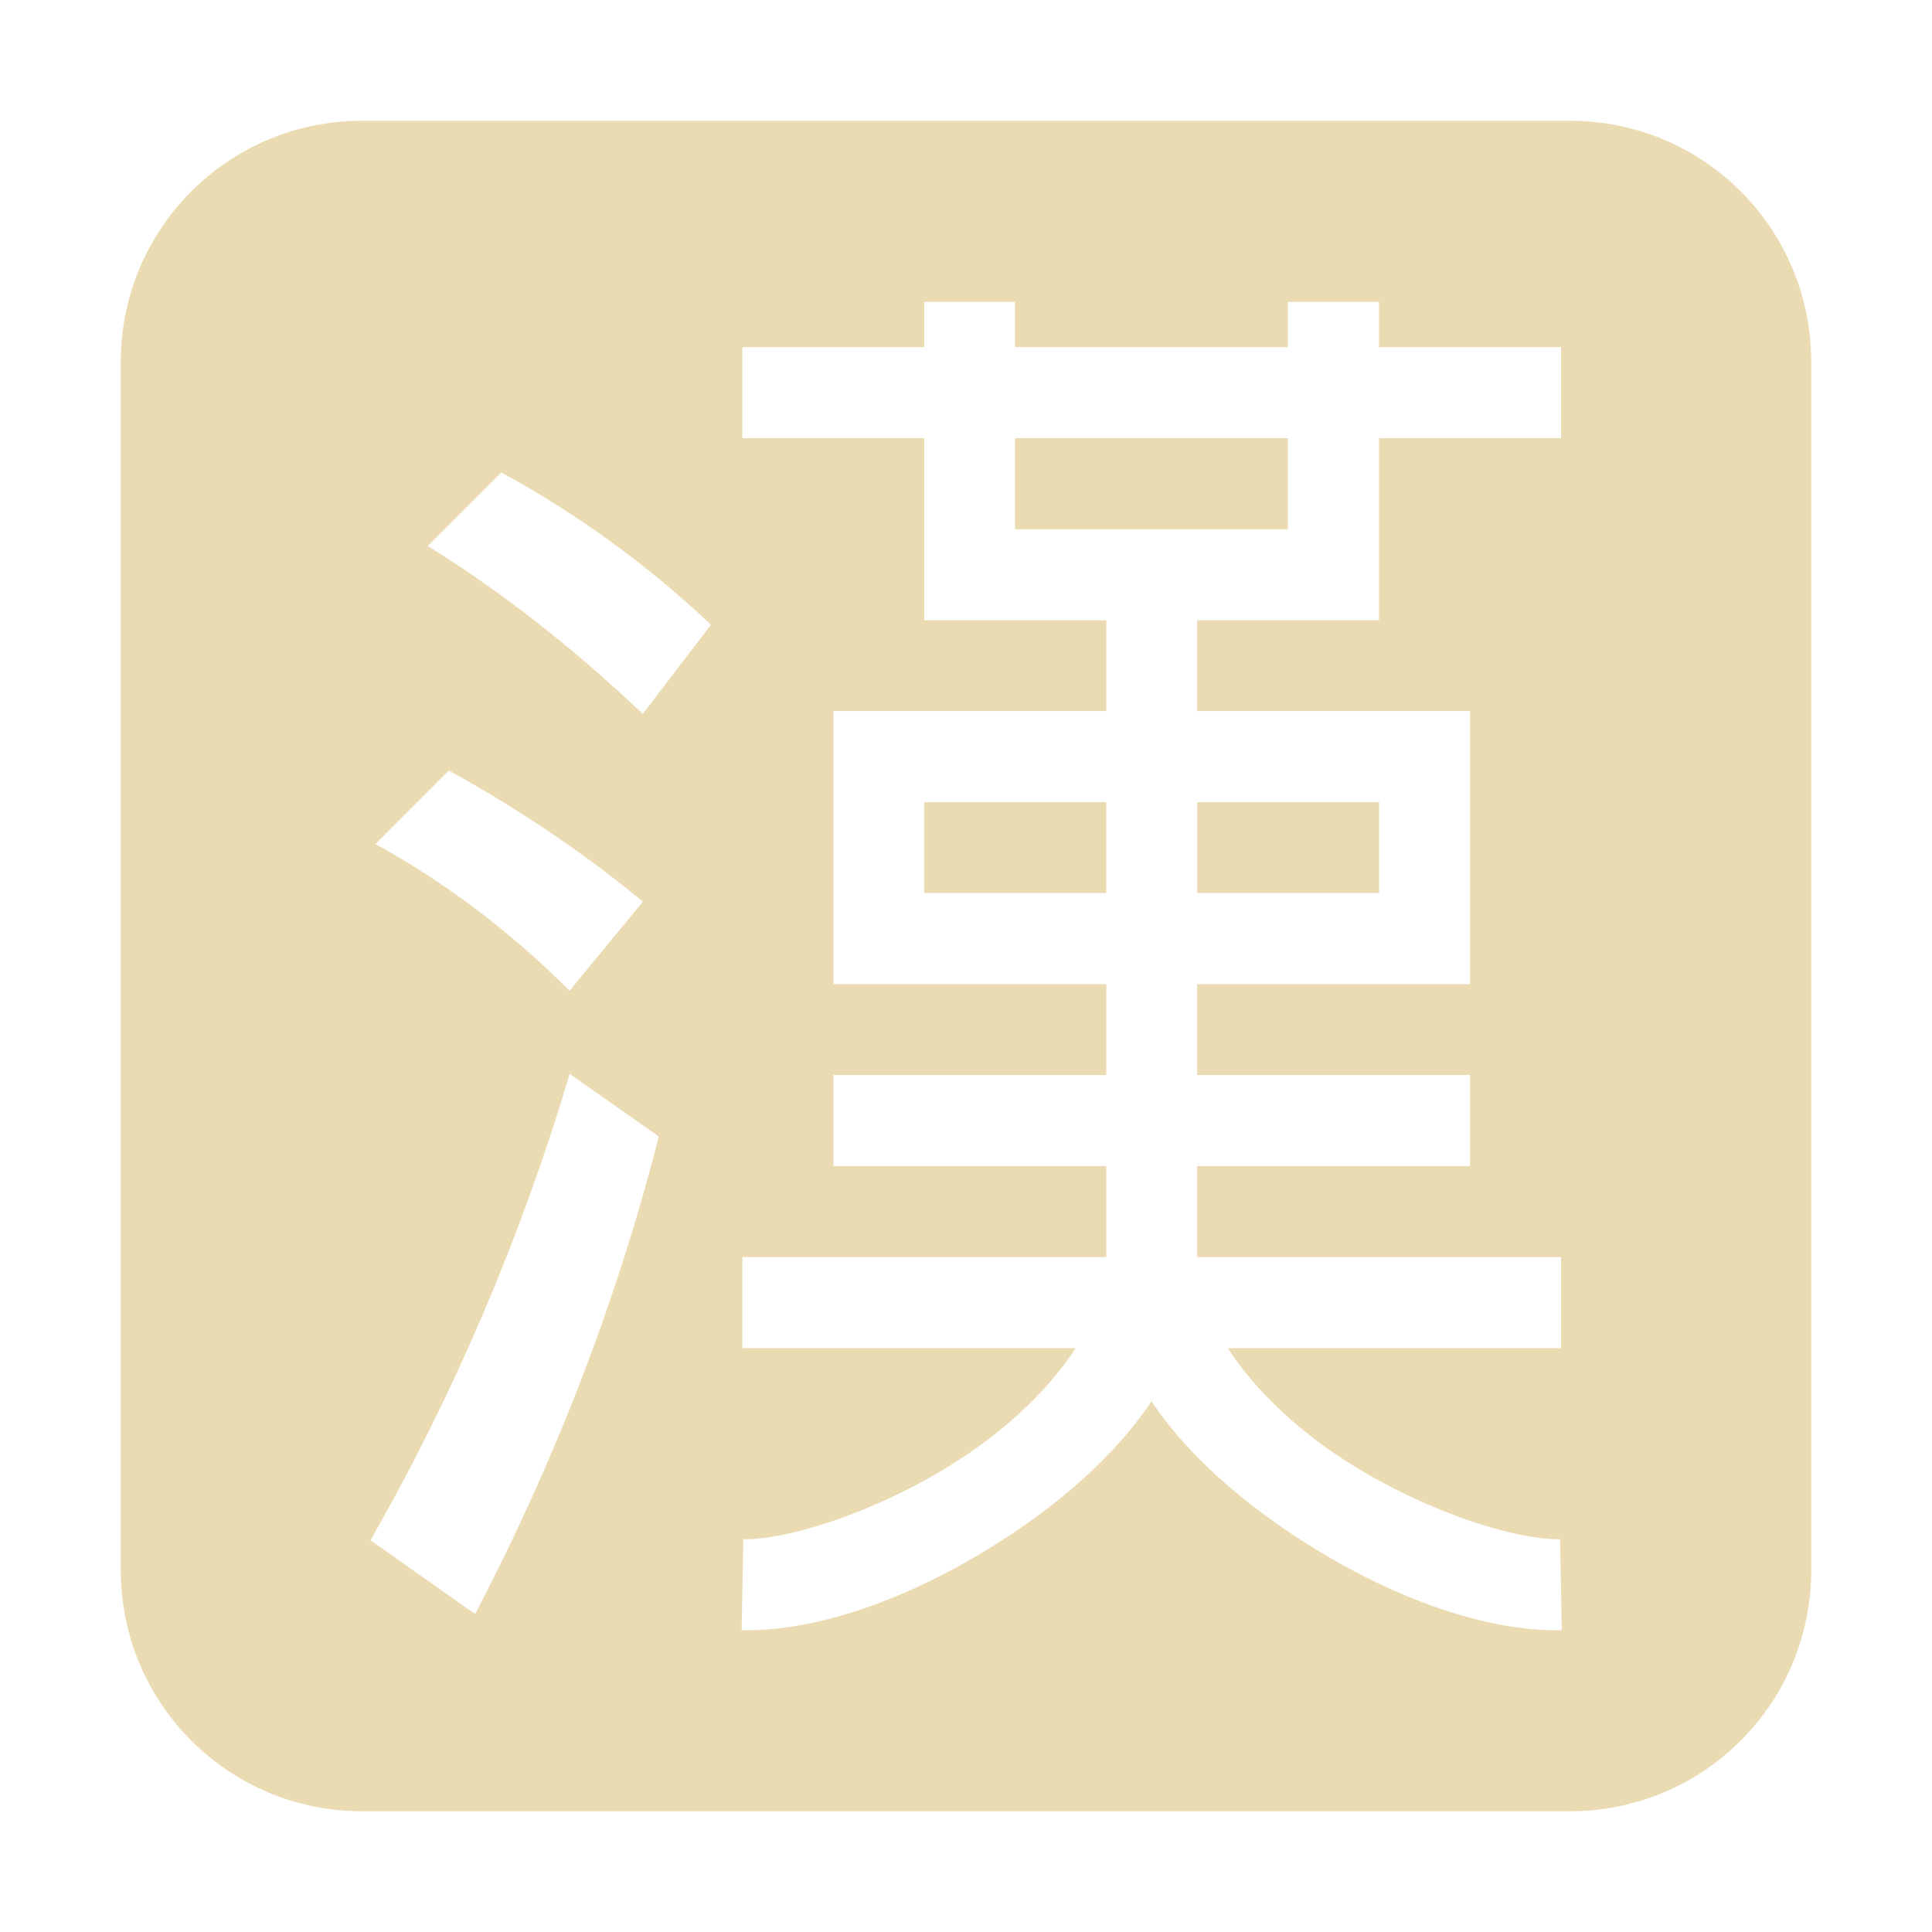
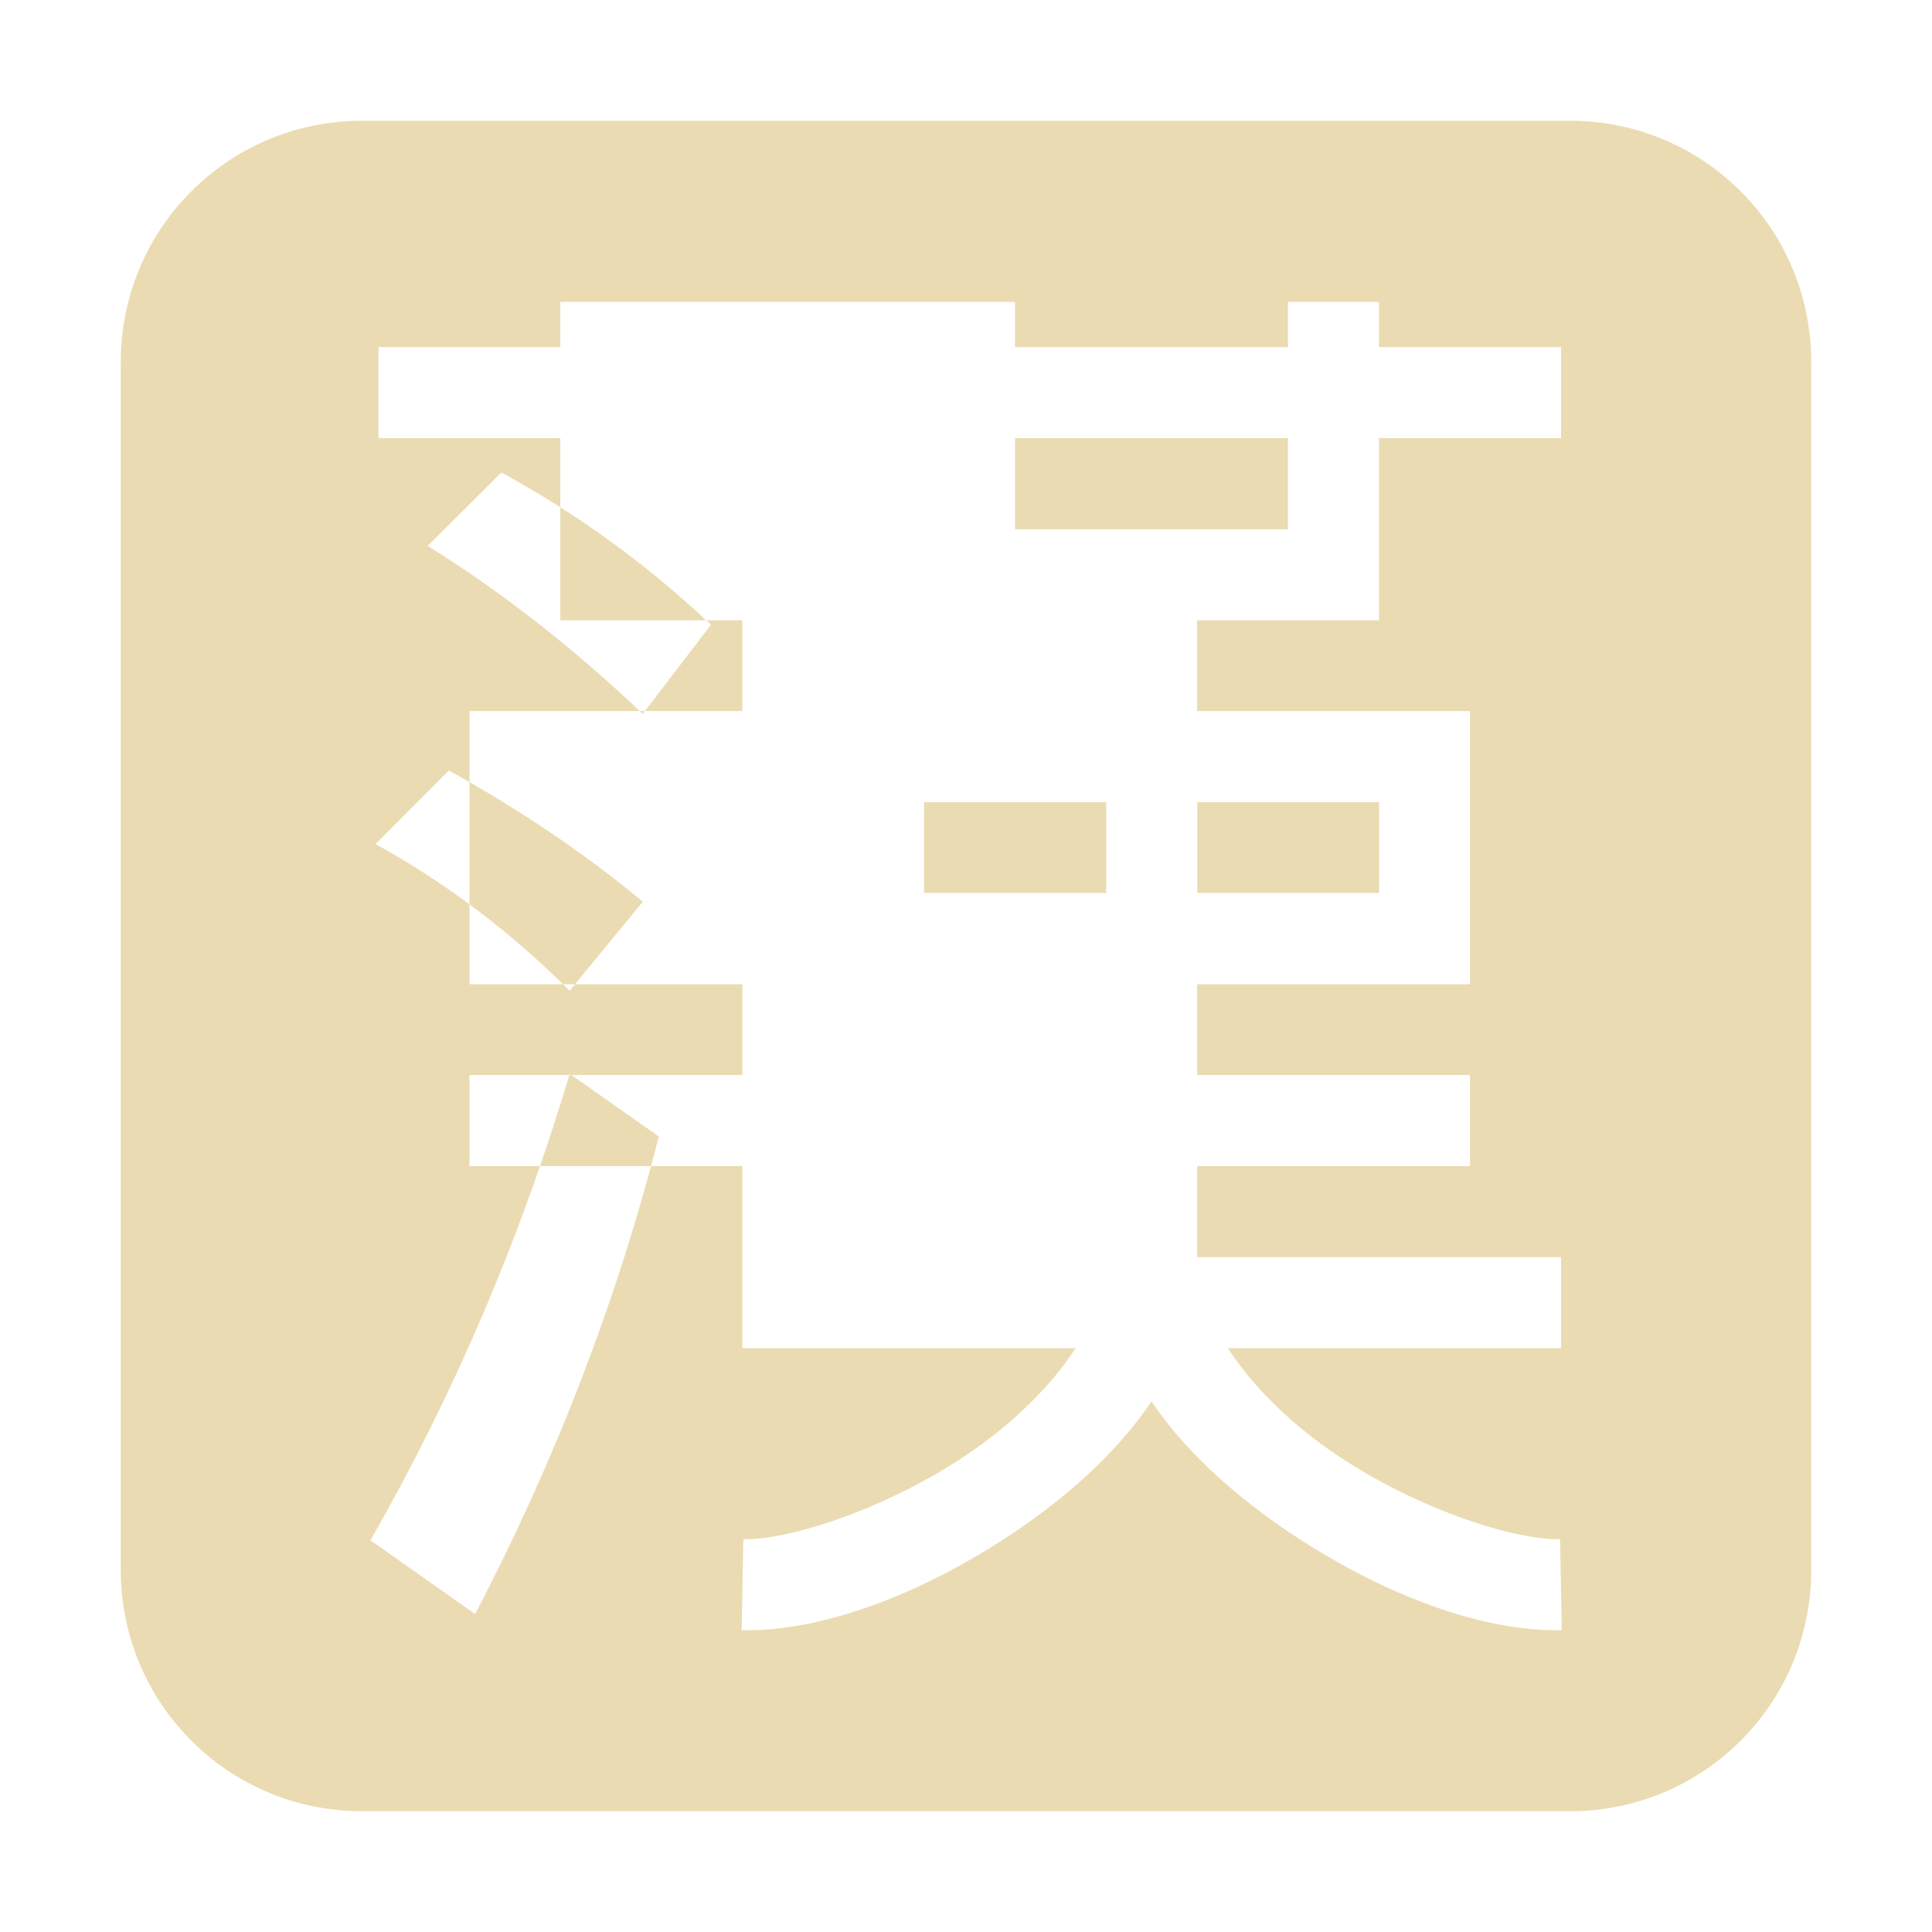
<svg xmlns="http://www.w3.org/2000/svg" width="16" height="16" version="1.1">
  <defs>
    <style type="text/css">.ColorScheme-Text { color:#ebdbb2; } .ColorScheme-Highlight { color:#458588; }</style>
  </defs>
-   <path class="ColorScheme-Text" fill="currentColor" d="m3 1c-1.108 0-2 0.892-2 2v10c0 1.108 0.892 2 2 2h10c1.108 0 2-0.892 2-2v-10c0-1.108-0.892-2-2-2h-10zm4.652 1.5h0.754v0.375h2.26v-0.375h0.754v0.375h1.508v0.754h-1.508v1.508h-1.506v0.752h2.26v2.262h-2.26v0.752h2.26v0.754h-2.26v0.754h3.014v0.754h-2.76c0.194 0.297 0.481 0.589 0.838 0.84 0.66 0.464 1.506 0.75 1.914 0.742l0.014 0.754c-0.711 0.014-1.589-0.341-2.359-0.881-0.4-0.282-0.775-0.622-1.039-1.014-0.264 0.392-0.635 0.732-1.035 1.014-0.77 0.54-1.648 0.895-2.359 0.881l0.014-0.754c0.407 0.008 1.252-0.278 1.912-0.742 0.357-0.251 0.646-0.543 0.84-0.84h-2.76v-0.754h3.014v-0.754h-2.26v-0.754h2.26v-0.752h-2.26v-2.262h2.26v-0.752h-1.508v-1.508h-1.506v-0.754h1.506v-0.375zm0.754 1.129v0.754h2.26v-0.754h-2.26zm-4.254 0.285h0.002c0.637 0.347 1.213 0.768 1.734 1.26l-0.565 0.738c-0.579-0.55-1.174-1.014-1.781-1.391l0.609-0.607zm-0.435 2.467c0.579 0.319 1.115 0.68 1.607 1.086l-0.607 0.738c-0.492-0.492-1.028-0.896-1.607-1.215l0.607-0.609zm3.936 0.262v0.752h1.508v-0.752h-1.508zm2.262 0v0.752h1.506v-0.752h-1.506zm-5.197 2.25 0.738 0.519c-0.347 1.361-0.856 2.681-1.521 3.955l-0.867-0.611c0.695-1.216 1.244-2.503 1.65-3.863z" />
+   <path class="ColorScheme-Text" fill="currentColor" d="m3 1c-1.108 0-2 0.892-2 2v10c0 1.108 0.892 2 2 2h10c1.108 0 2-0.892 2-2v-10c0-1.108-0.892-2-2-2h-10zm4.652 1.5h0.754v0.375h2.26v-0.375h0.754v0.375h1.508v0.754h-1.508v1.508h-1.506v0.752h2.26v2.262h-2.26v0.752h2.26v0.754h-2.26v0.754h3.014v0.754h-2.76c0.194 0.297 0.481 0.589 0.838 0.84 0.66 0.464 1.506 0.75 1.914 0.742l0.014 0.754c-0.711 0.014-1.589-0.341-2.359-0.881-0.4-0.282-0.775-0.622-1.039-1.014-0.264 0.392-0.635 0.732-1.035 1.014-0.77 0.54-1.648 0.895-2.359 0.881l0.014-0.754c0.407 0.008 1.252-0.278 1.912-0.742 0.357-0.251 0.646-0.543 0.84-0.84h-2.76v-0.754v-0.754h-2.26v-0.754h2.26v-0.752h-2.26v-2.262h2.26v-0.752h-1.508v-1.508h-1.506v-0.754h1.506v-0.375zm0.754 1.129v0.754h2.26v-0.754h-2.26zm-4.254 0.285h0.002c0.637 0.347 1.213 0.768 1.734 1.26l-0.565 0.738c-0.579-0.55-1.174-1.014-1.781-1.391l0.609-0.607zm-0.435 2.467c0.579 0.319 1.115 0.68 1.607 1.086l-0.607 0.738c-0.492-0.492-1.028-0.896-1.607-1.215l0.607-0.609zm3.936 0.262v0.752h1.508v-0.752h-1.508zm2.262 0v0.752h1.506v-0.752h-1.506zm-5.197 2.25 0.738 0.519c-0.347 1.361-0.856 2.681-1.521 3.955l-0.867-0.611c0.695-1.216 1.244-2.503 1.65-3.863z" />
</svg>